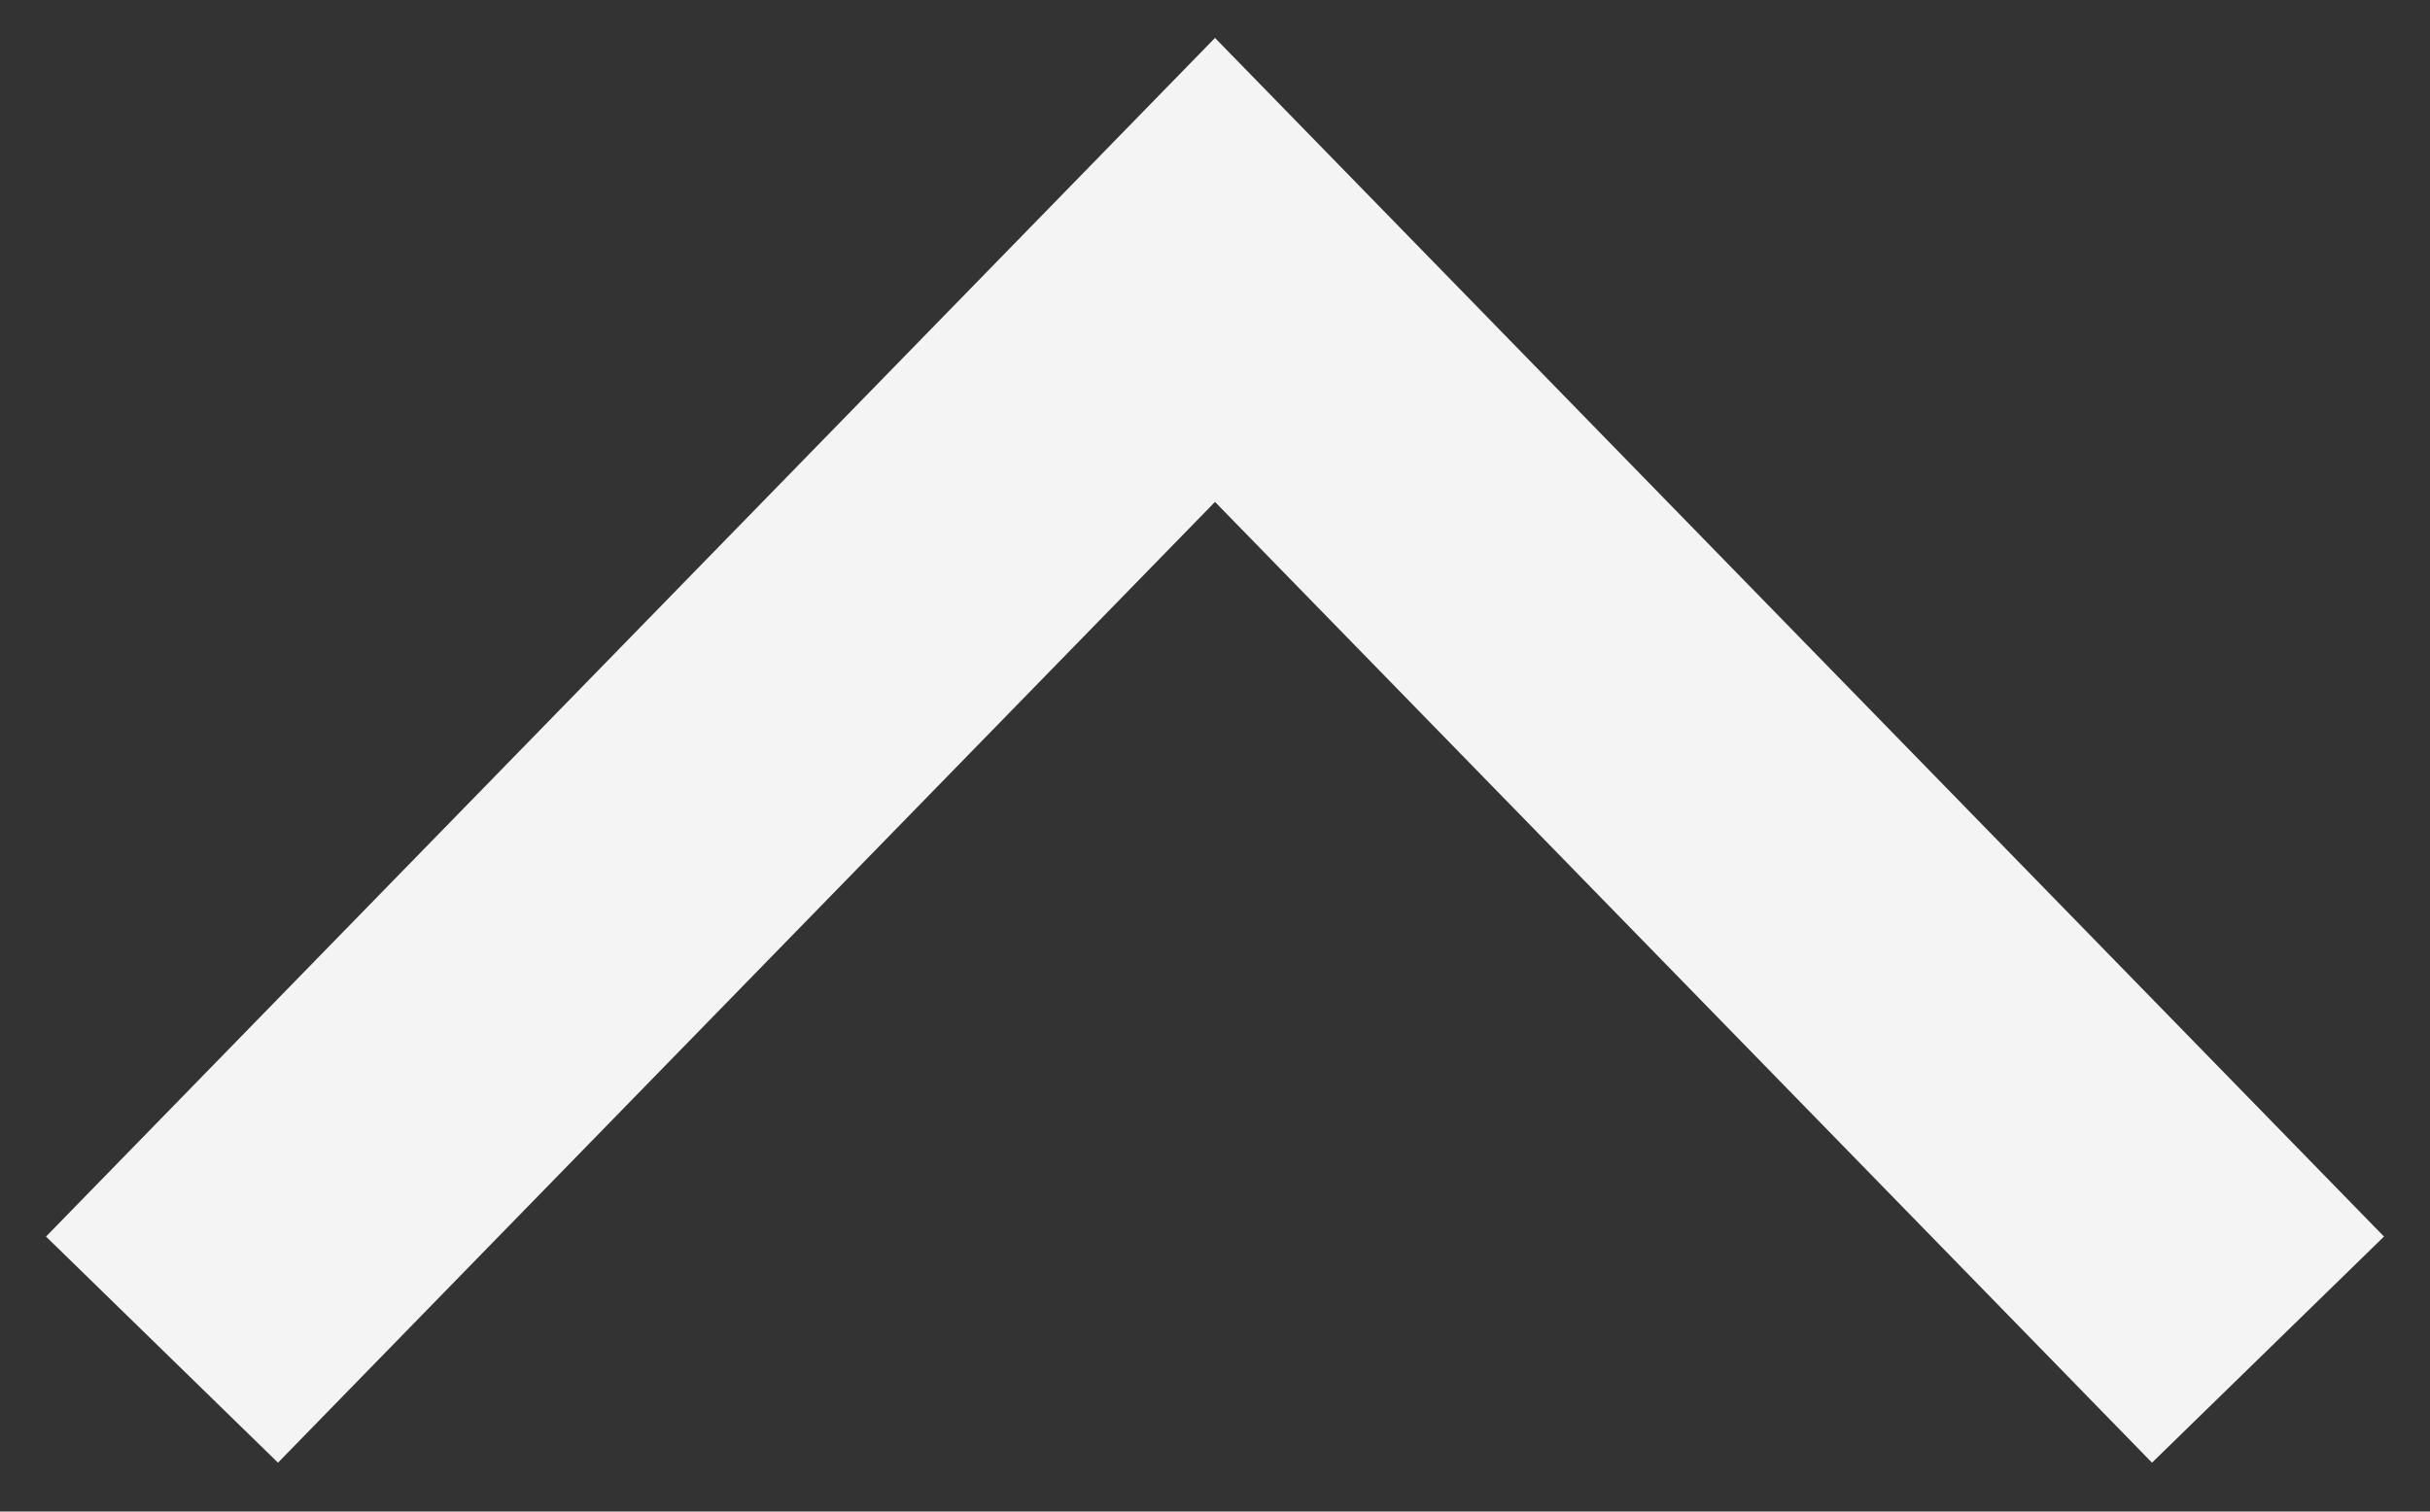
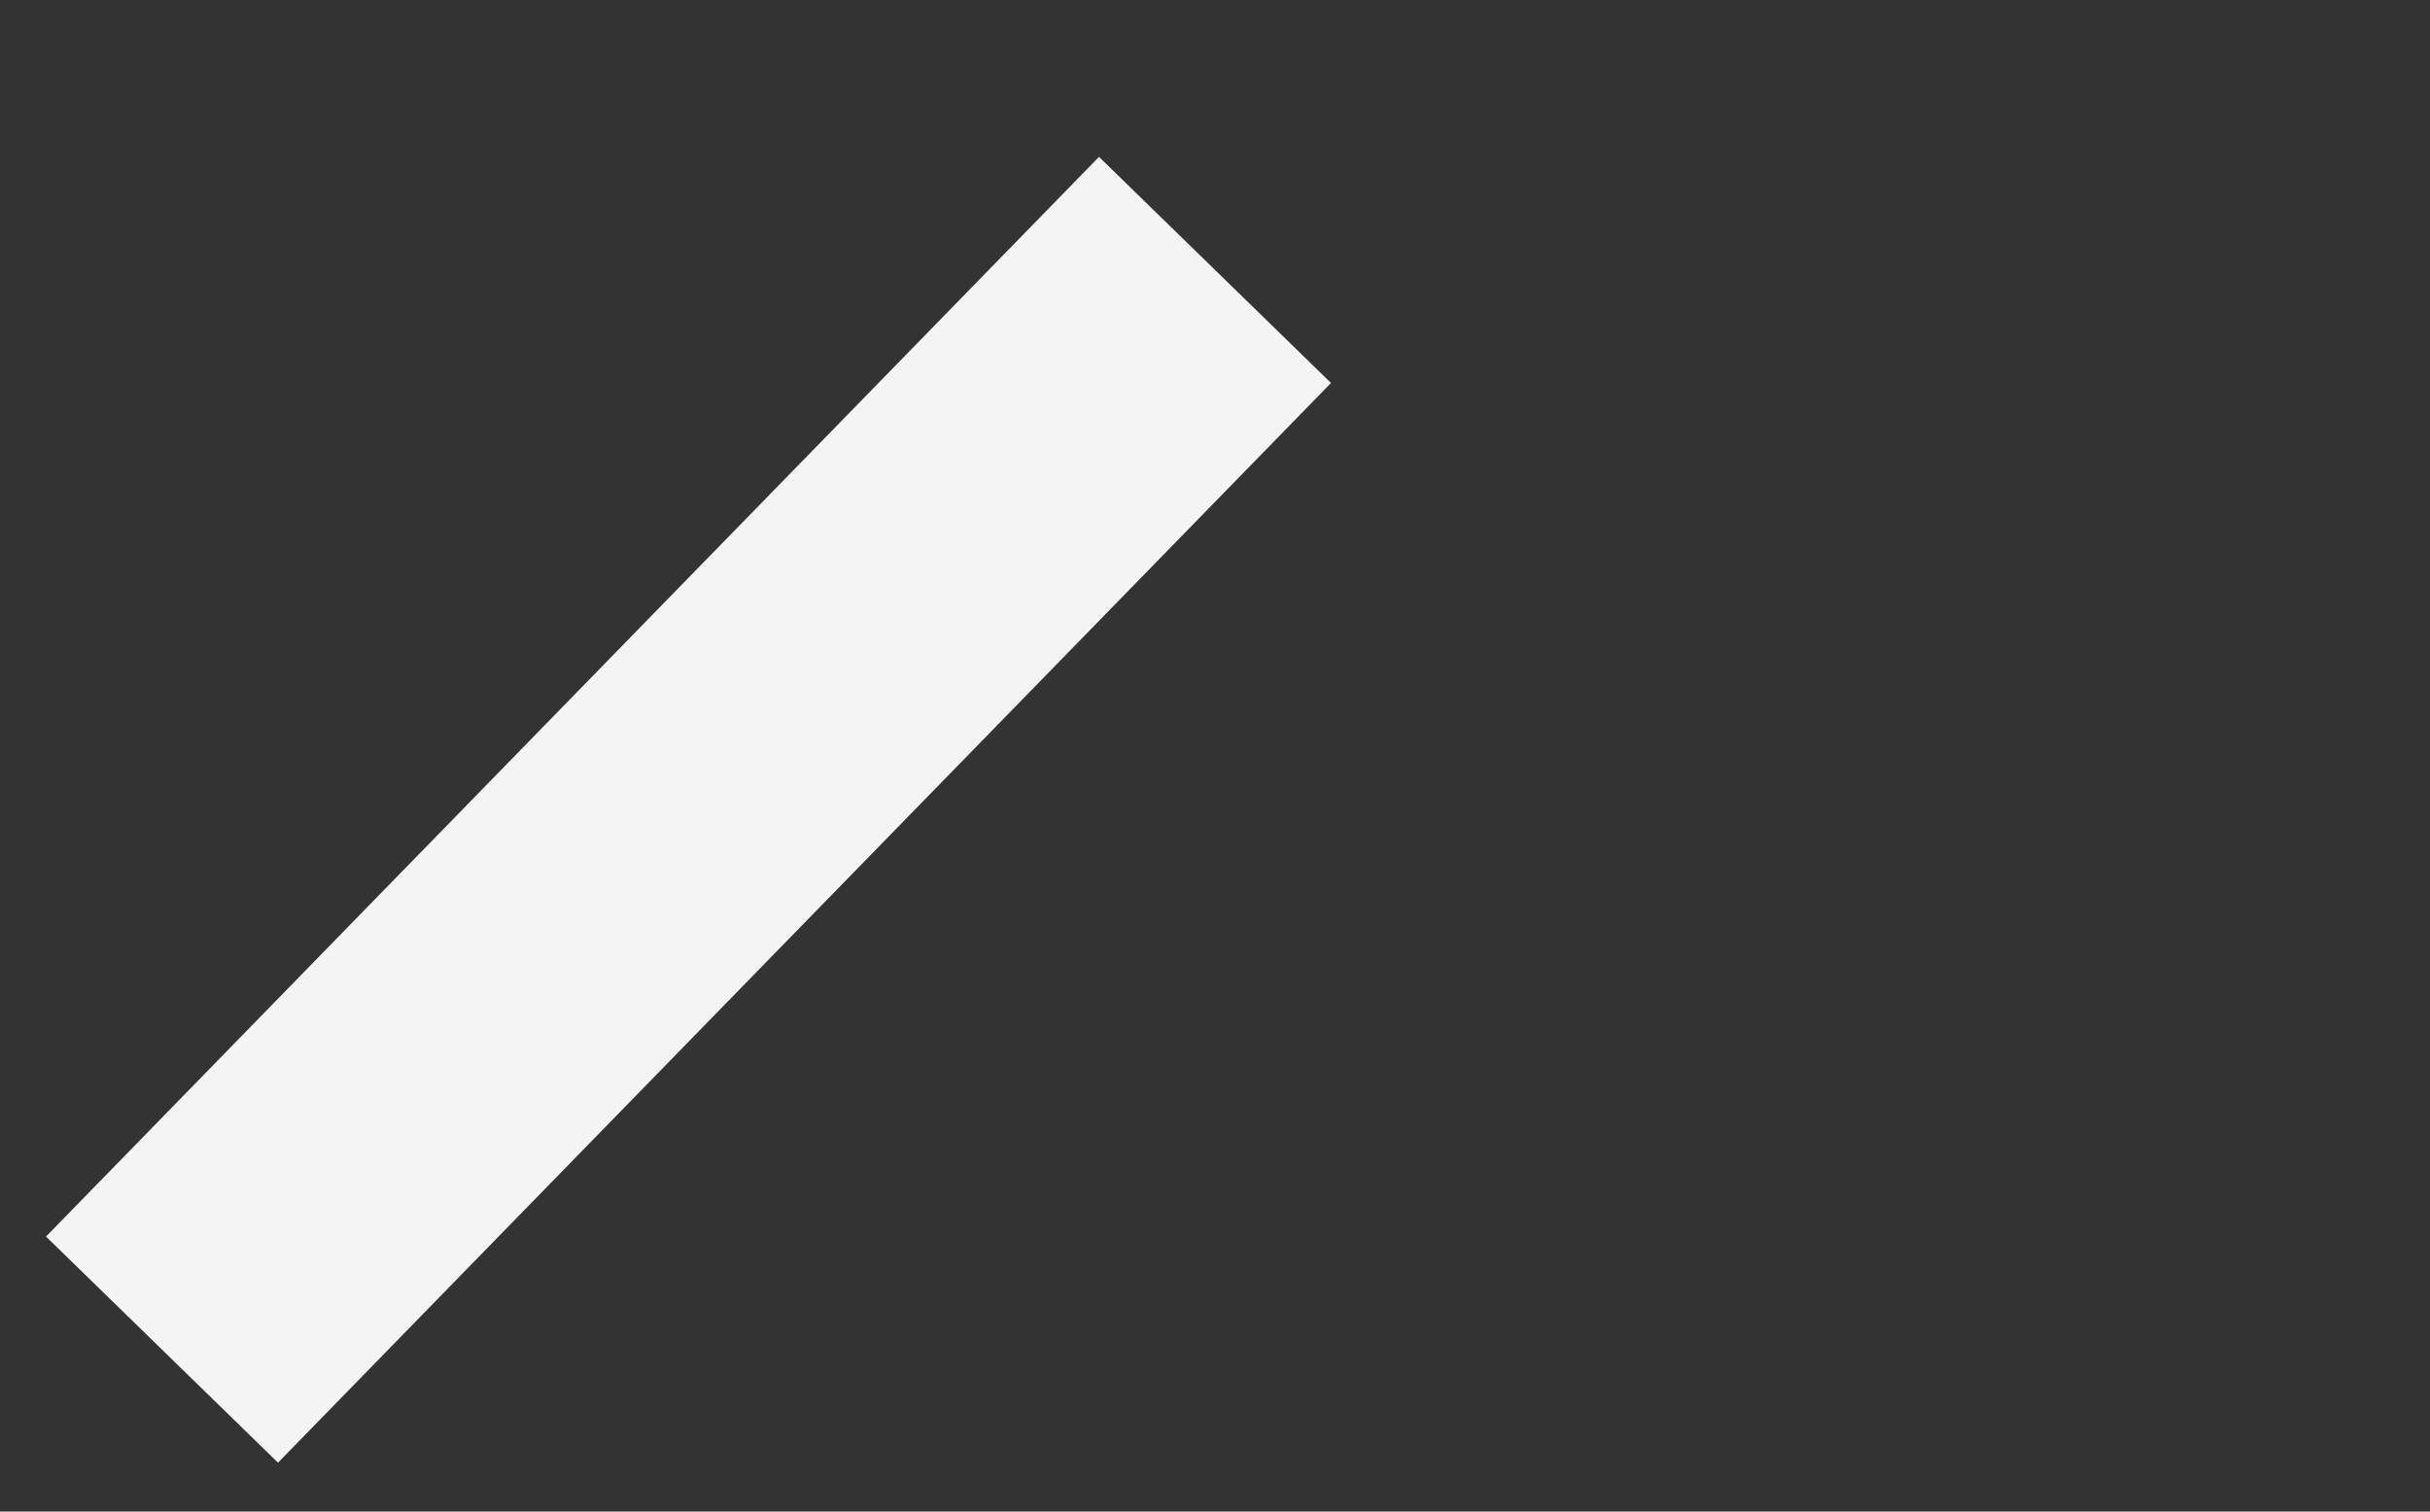
<svg xmlns="http://www.w3.org/2000/svg" width="45" height="28" viewBox="0 0 45 28" fill="none">
  <rect x="0" y="0" width="45" height="28" fill="#333333" stroke="none" />
-   <path d="M3 25L22.5 5L42 25" stroke="#F4F4F4" stroke-width="6" />
+   <path d="M3 25L22.5 5" stroke="#F4F4F4" stroke-width="6" />
</svg>